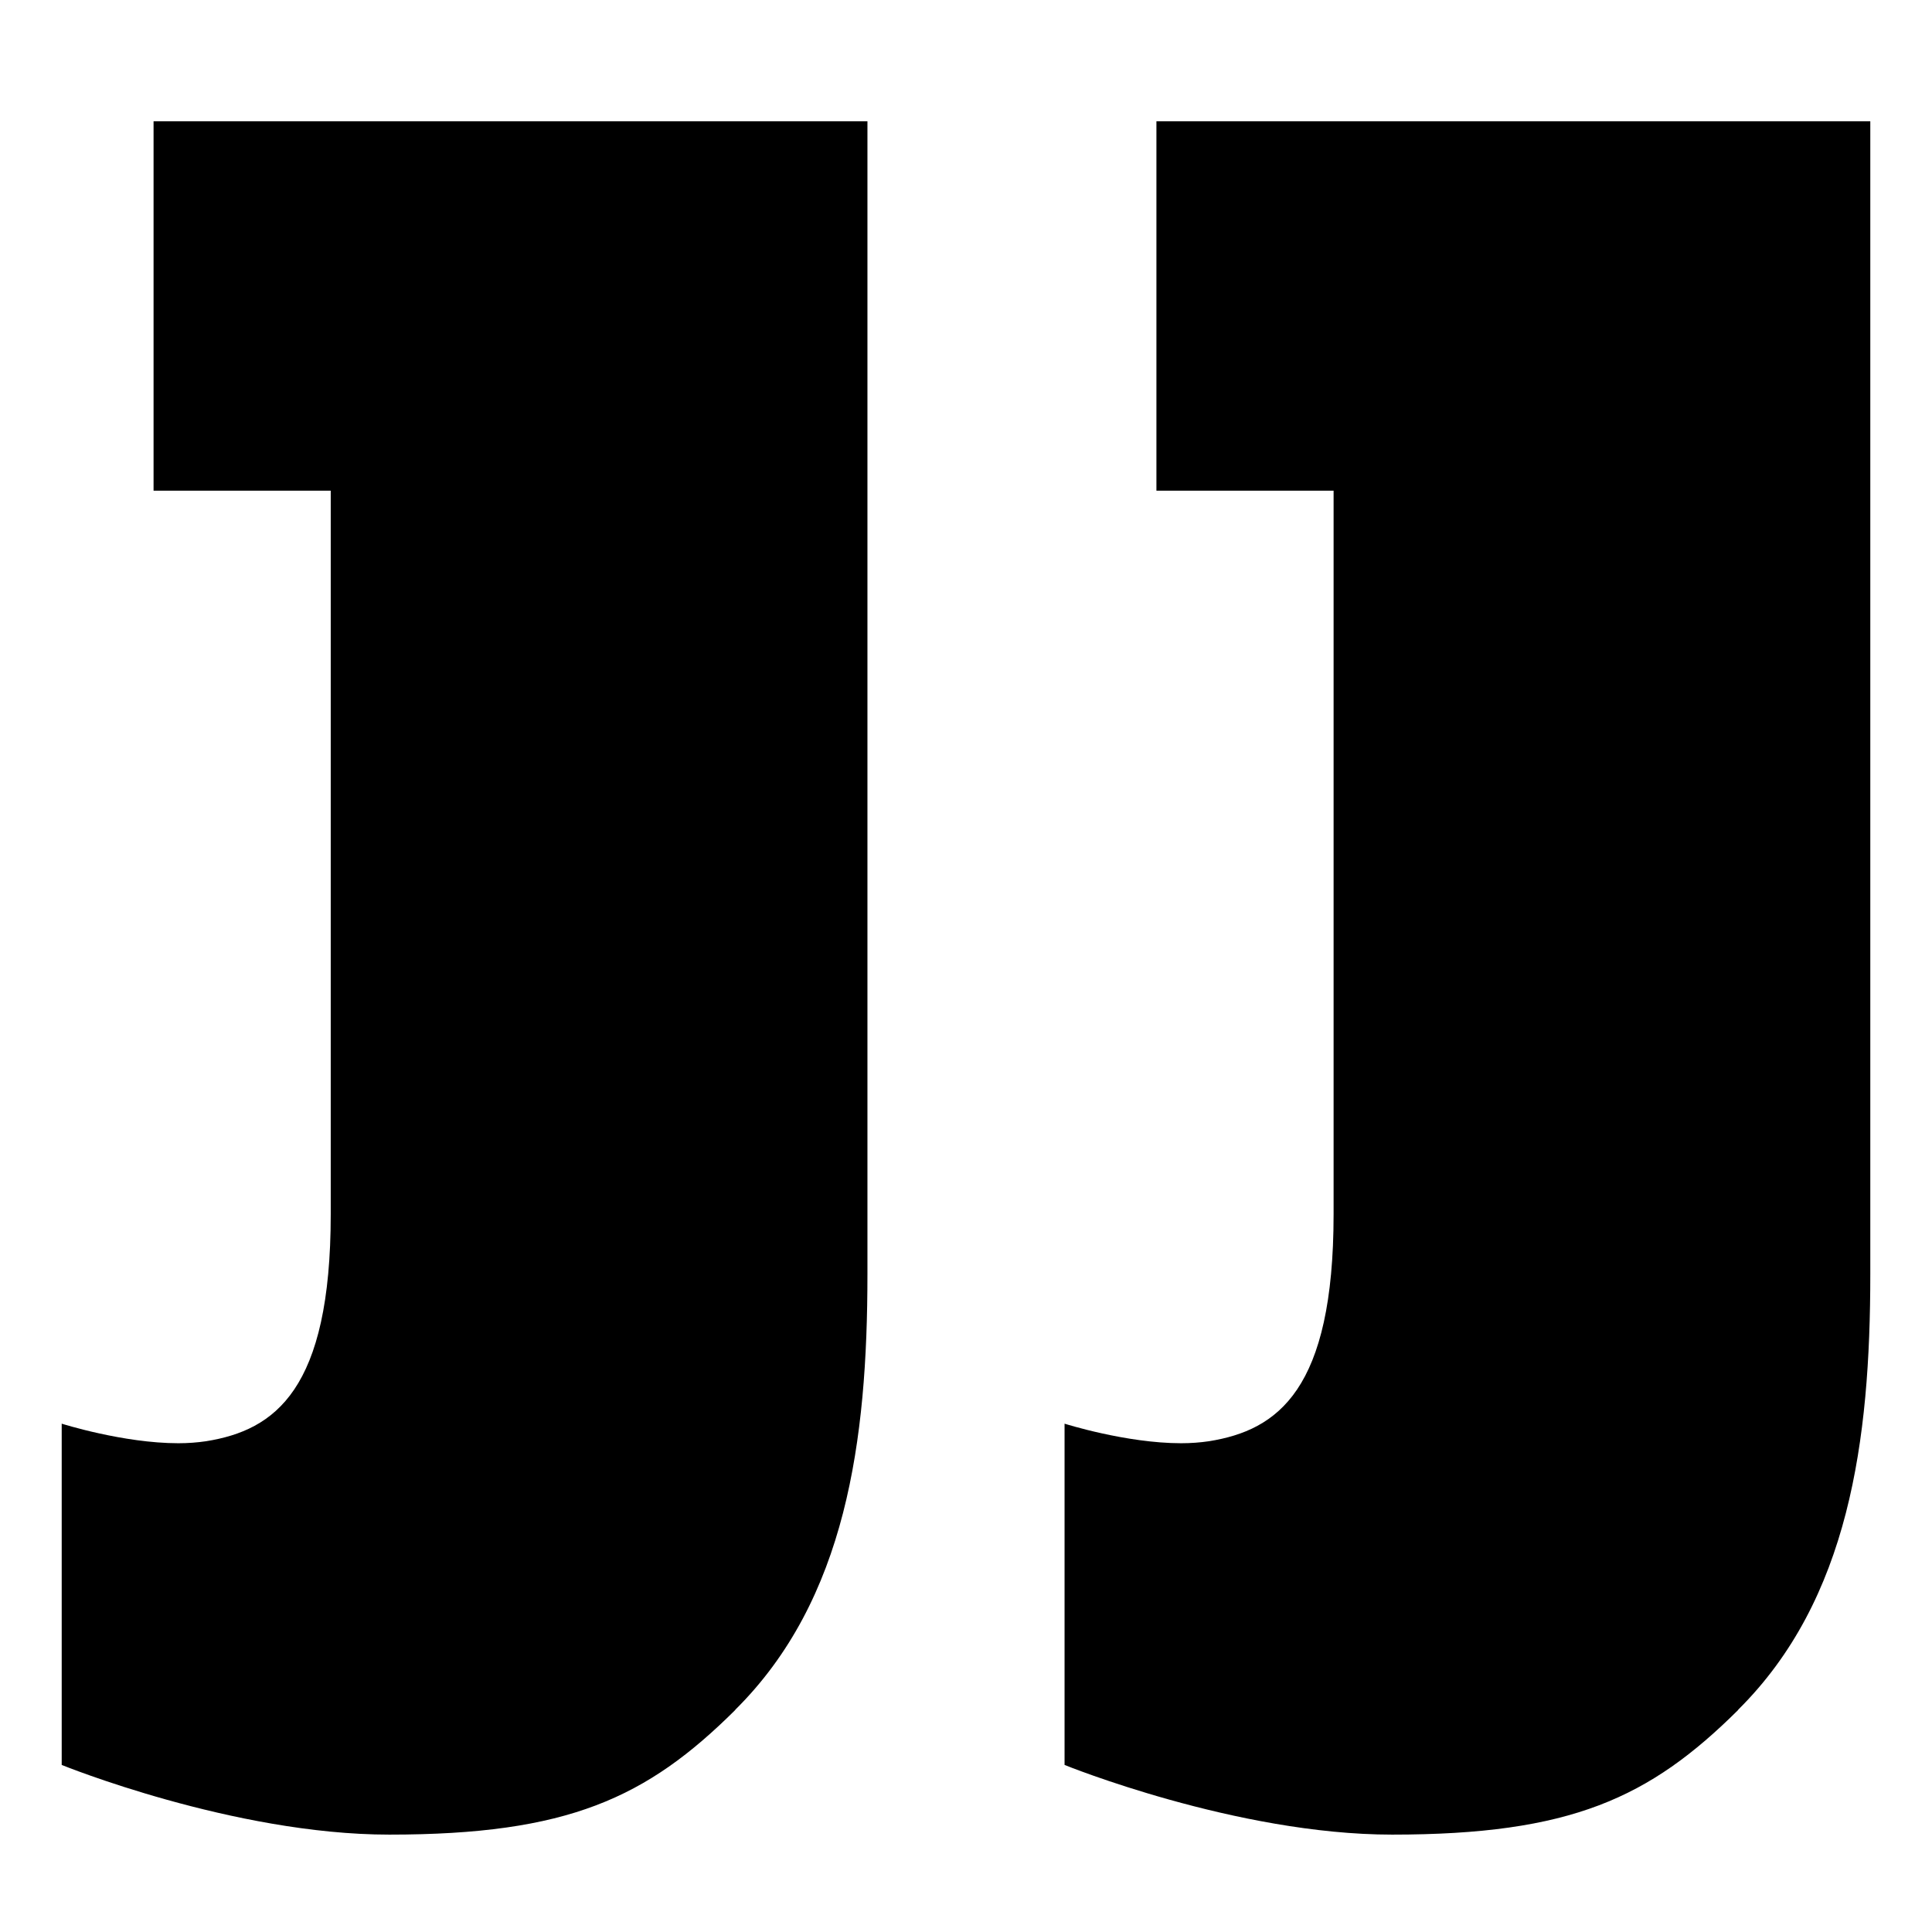
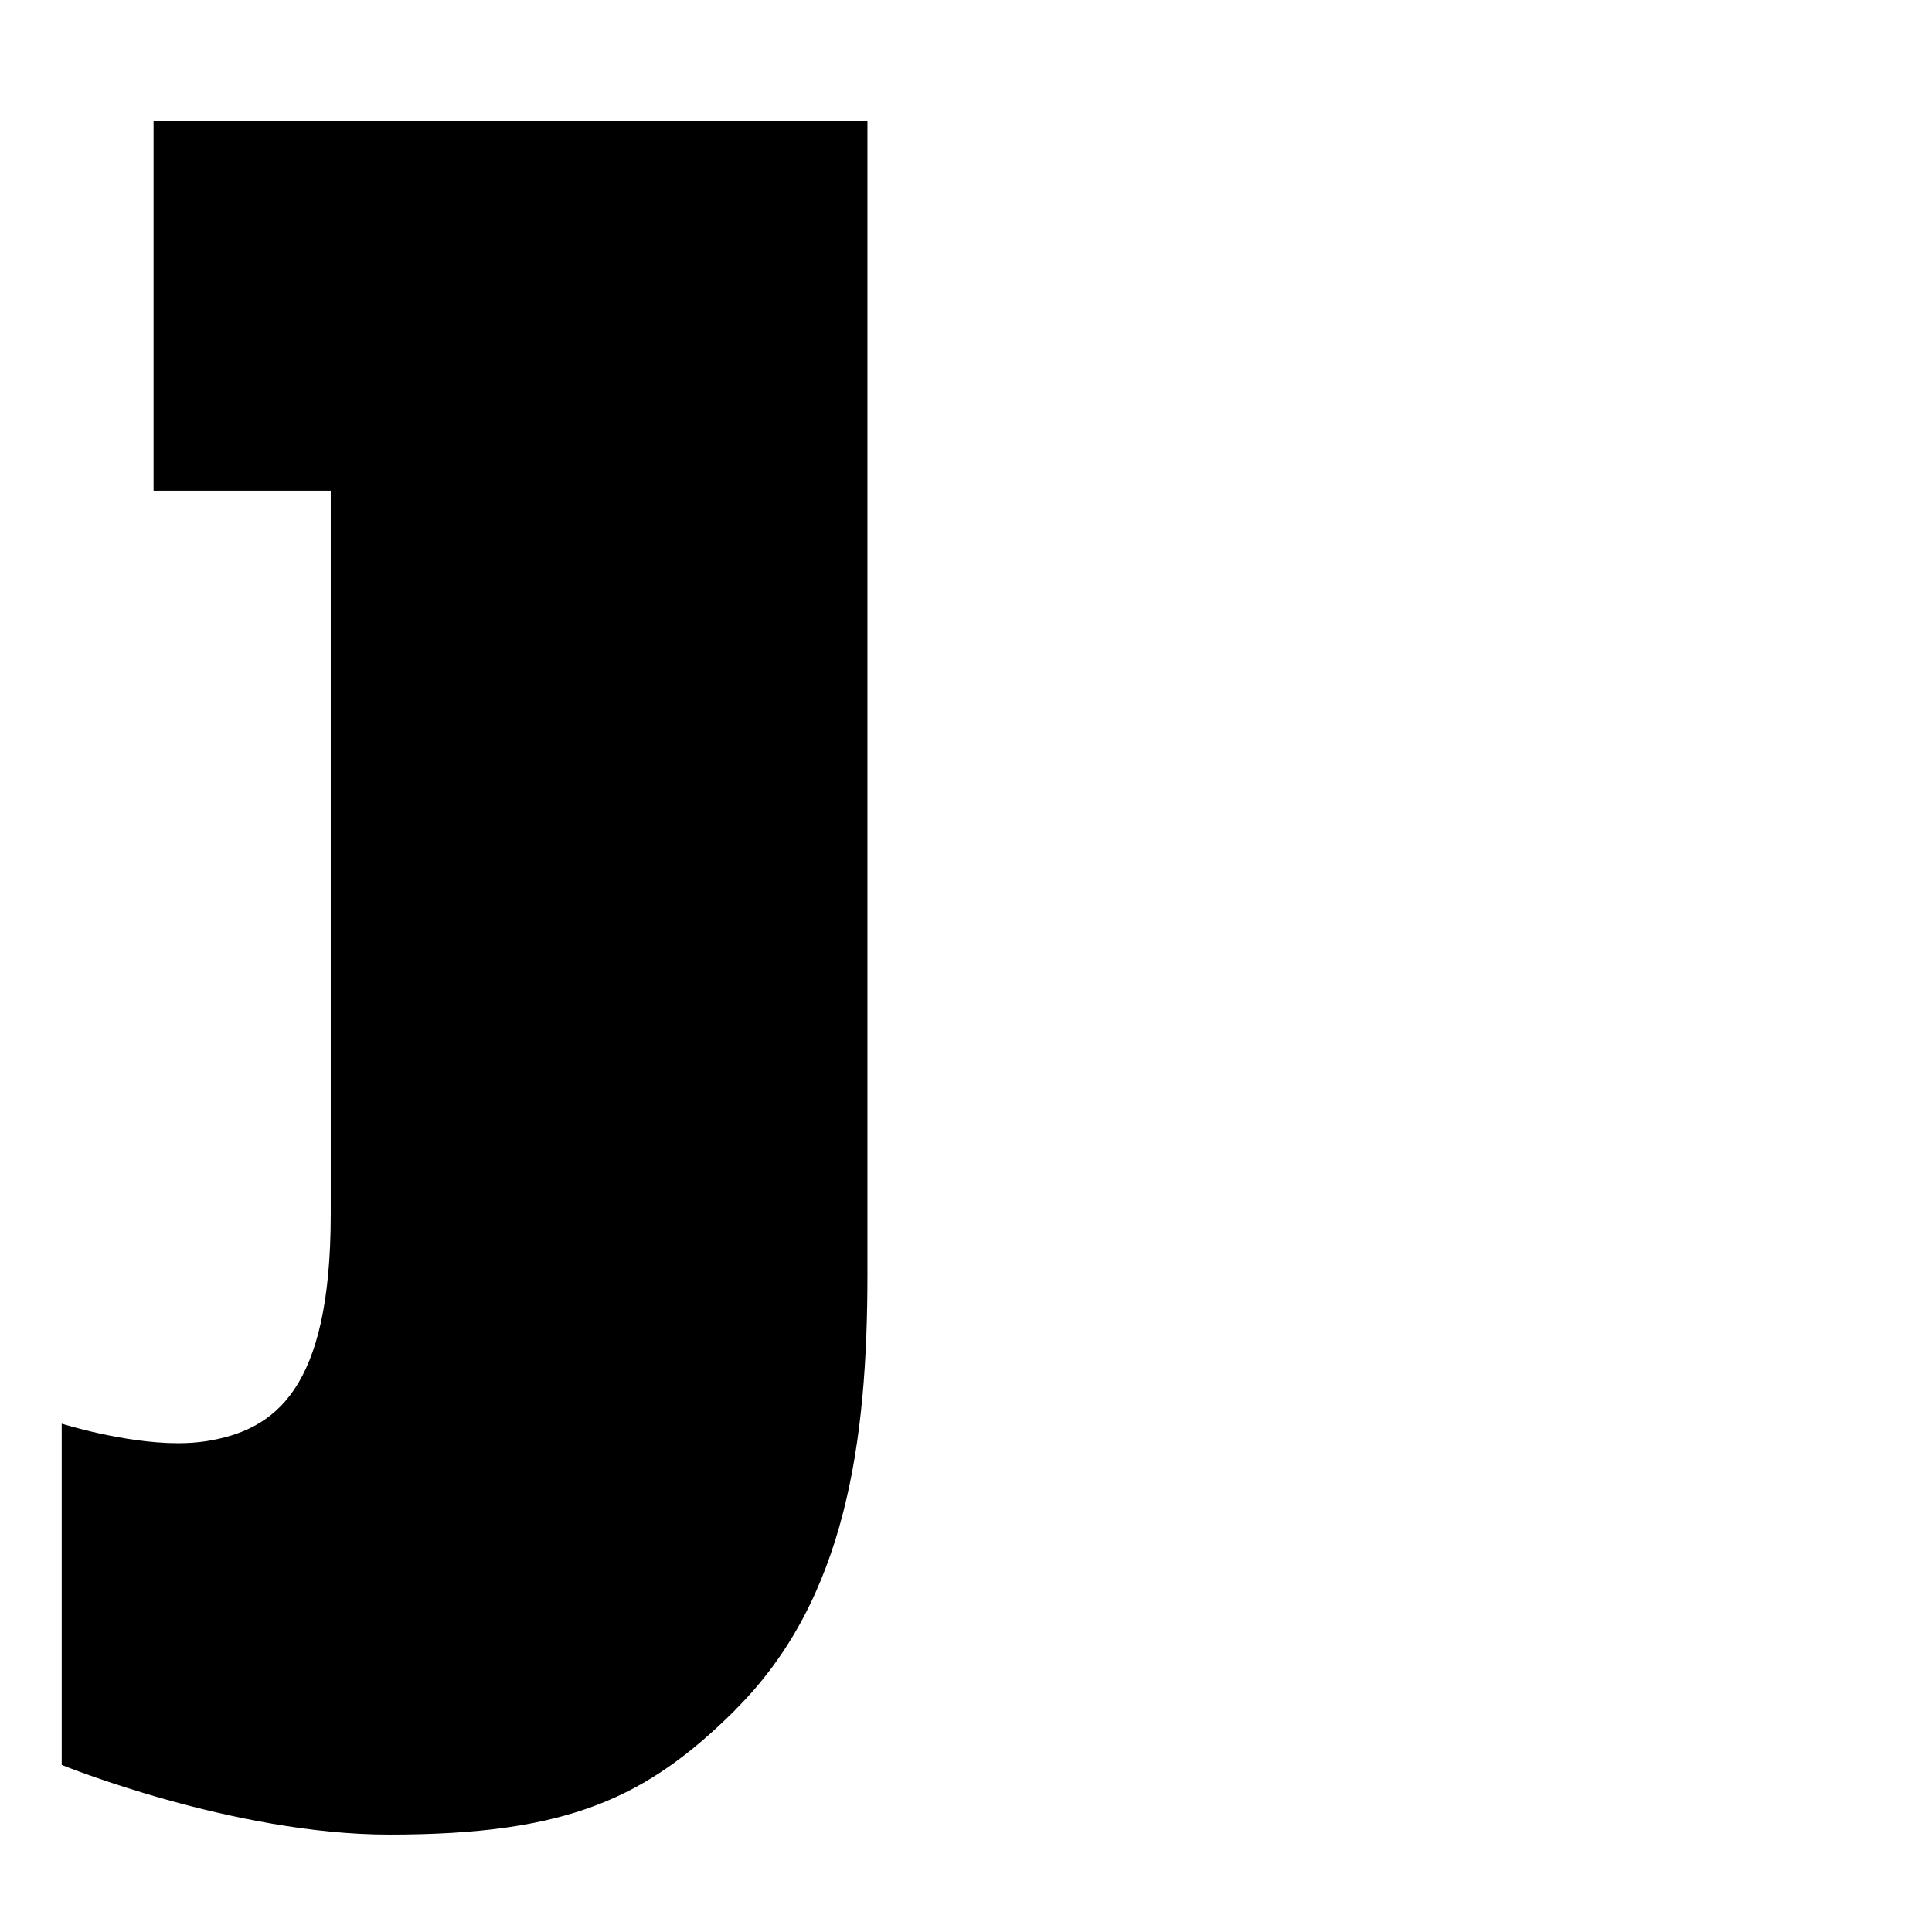
<svg xmlns="http://www.w3.org/2000/svg" width="64" height="64" viewBox="0 0 64 64" fill="none">
  <g>
    <path d="M28.735 42.216C28.735 47.719 28.036 52.992 24.354 56.641H24.361C21.416 59.568 18.808 60.774 12.895 60.774C7.725 60.774 2.044 58.466 2.044 58.466V47.161C2.044 47.161 4.088 47.809 5.906 47.809C6.222 47.809 6.537 47.786 6.83 47.742C9.107 47.377 10.956 46.044 10.956 40.22V16.254H5.087V4.018H28.735V42.216Z" fill="#000000" />
-     <path d="M61.956 42.216C61.956 47.719 61.257 52.992 57.575 56.641H57.583C54.637 59.568 52.029 60.774 46.116 60.774C40.946 60.774 35.265 58.466 35.265 58.466V47.161C35.265 47.161 37.309 47.809 39.127 47.809C39.443 47.809 39.758 47.786 40.052 47.742C42.328 47.377 44.177 46.044 44.177 40.22V16.254H38.308V4.018H61.956V42.216Z" fill="#000000" />
  </g>
</svg>